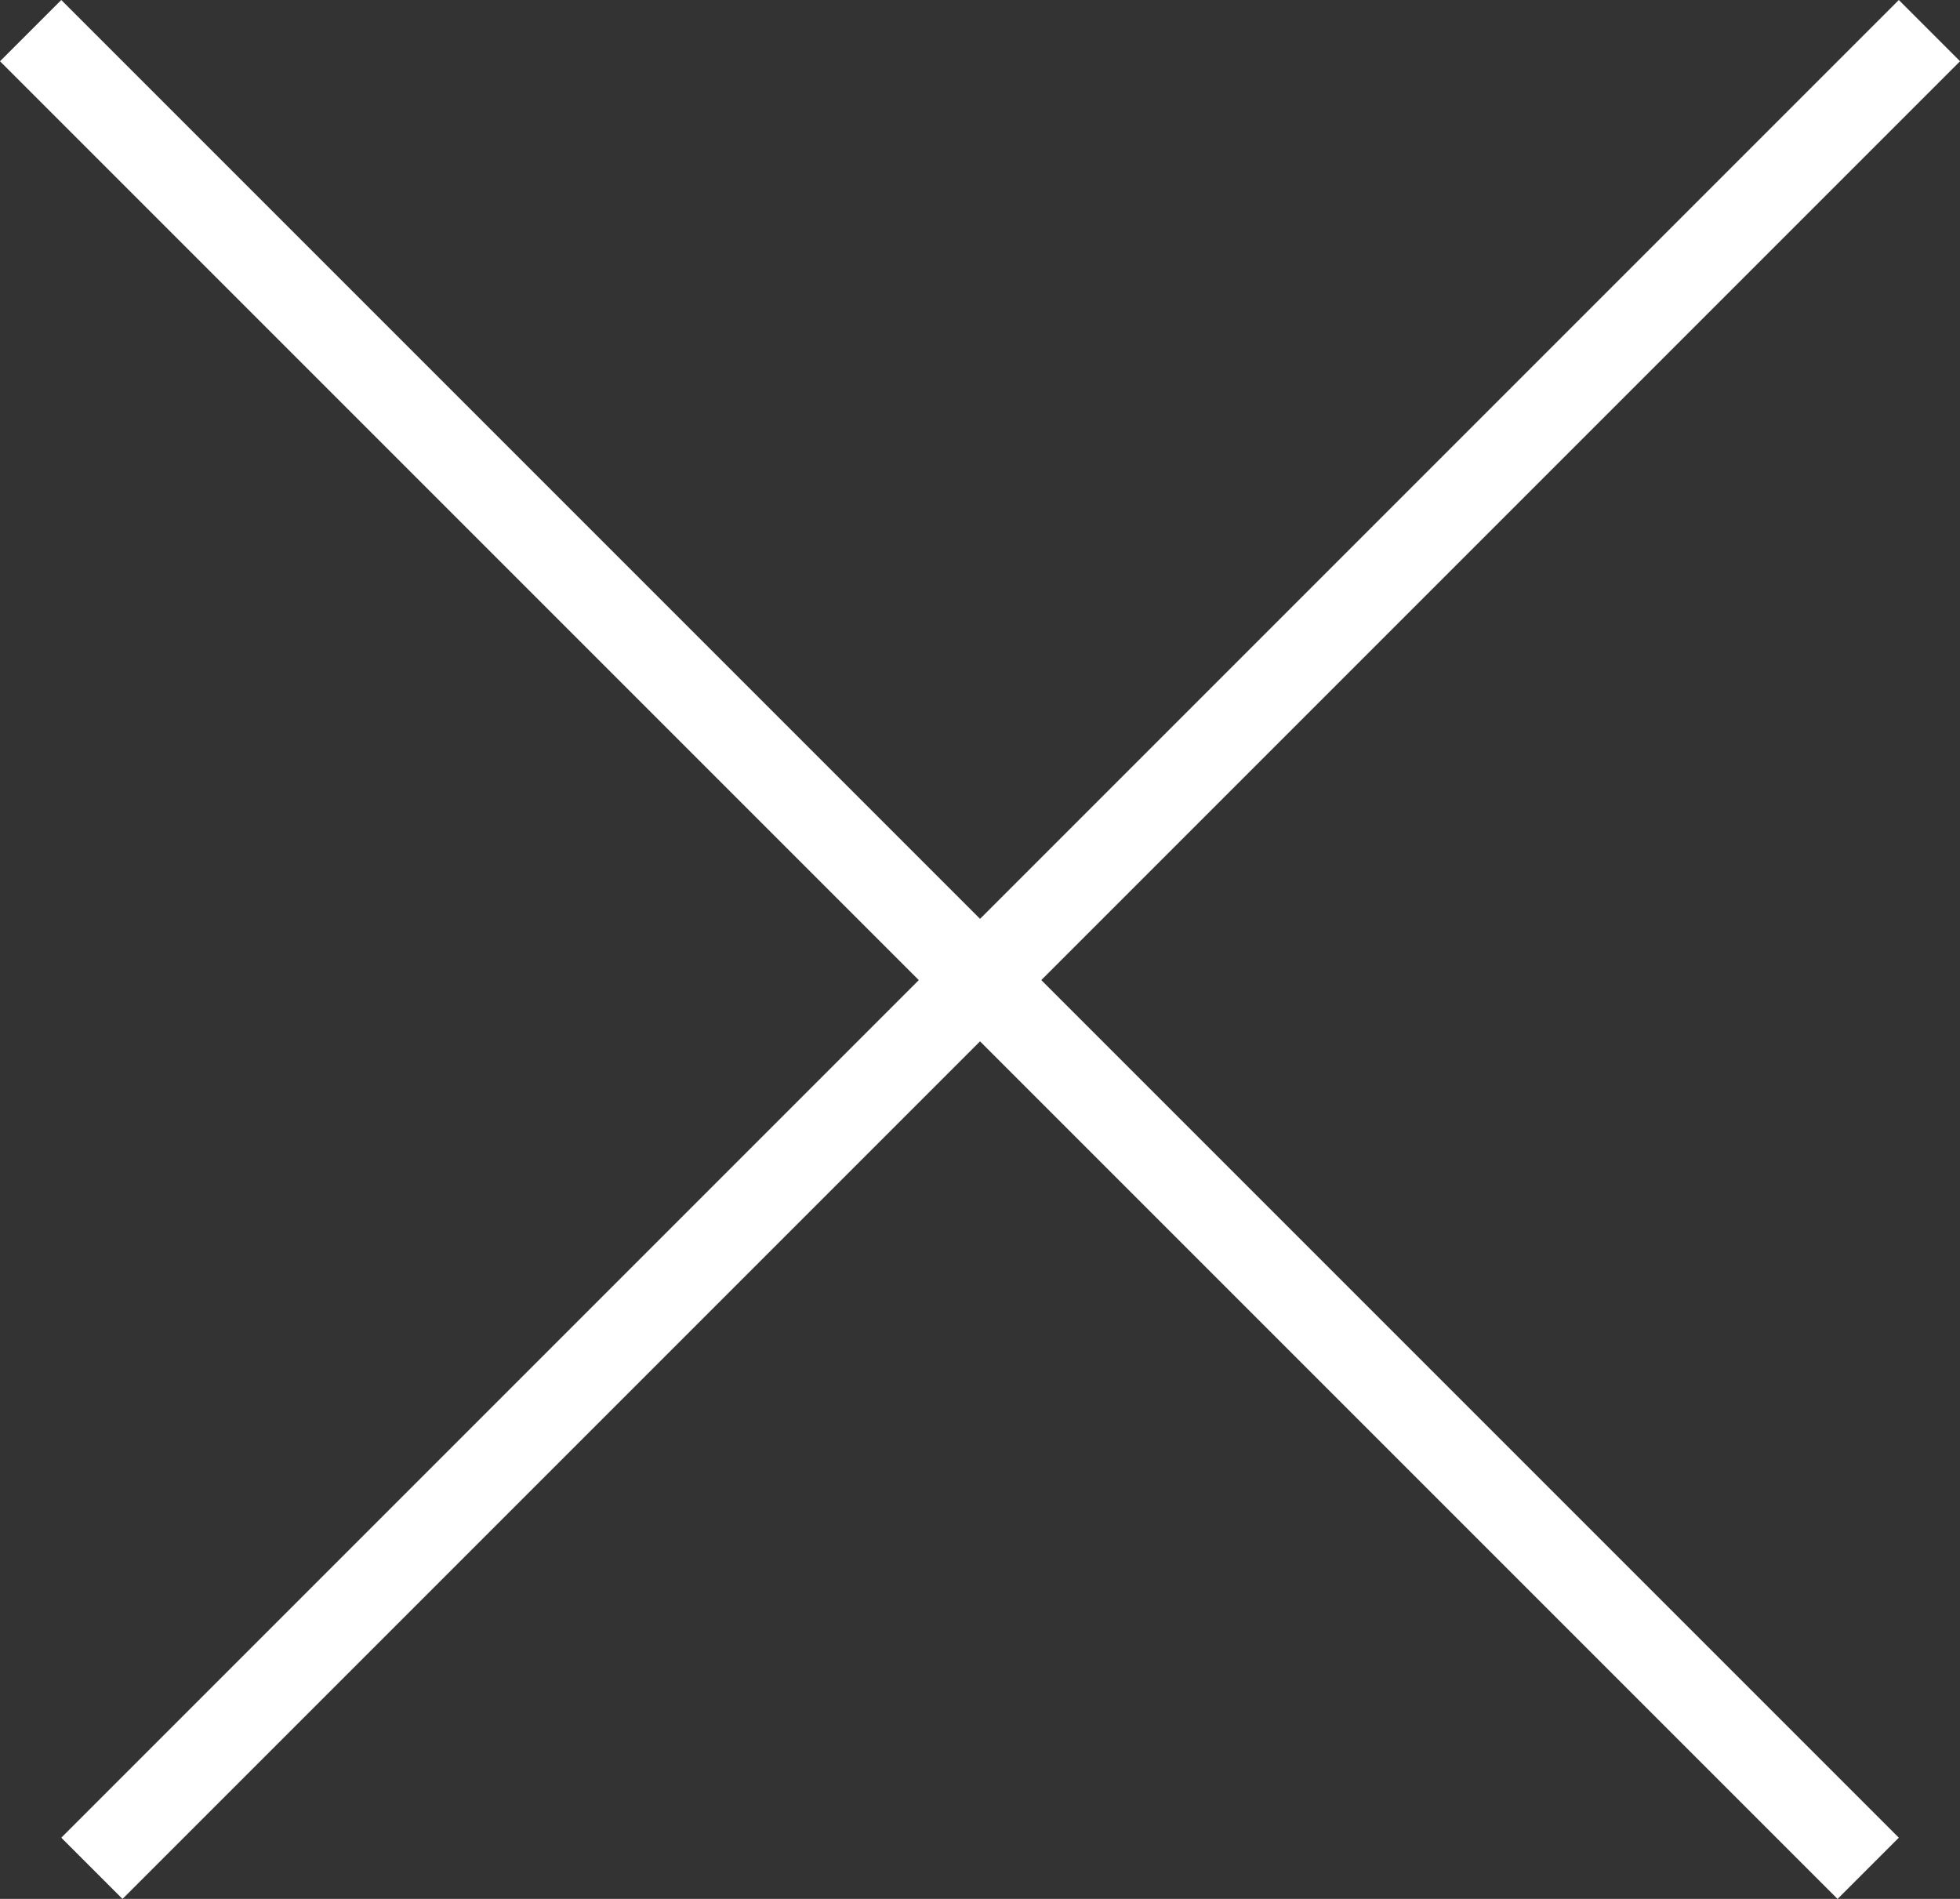
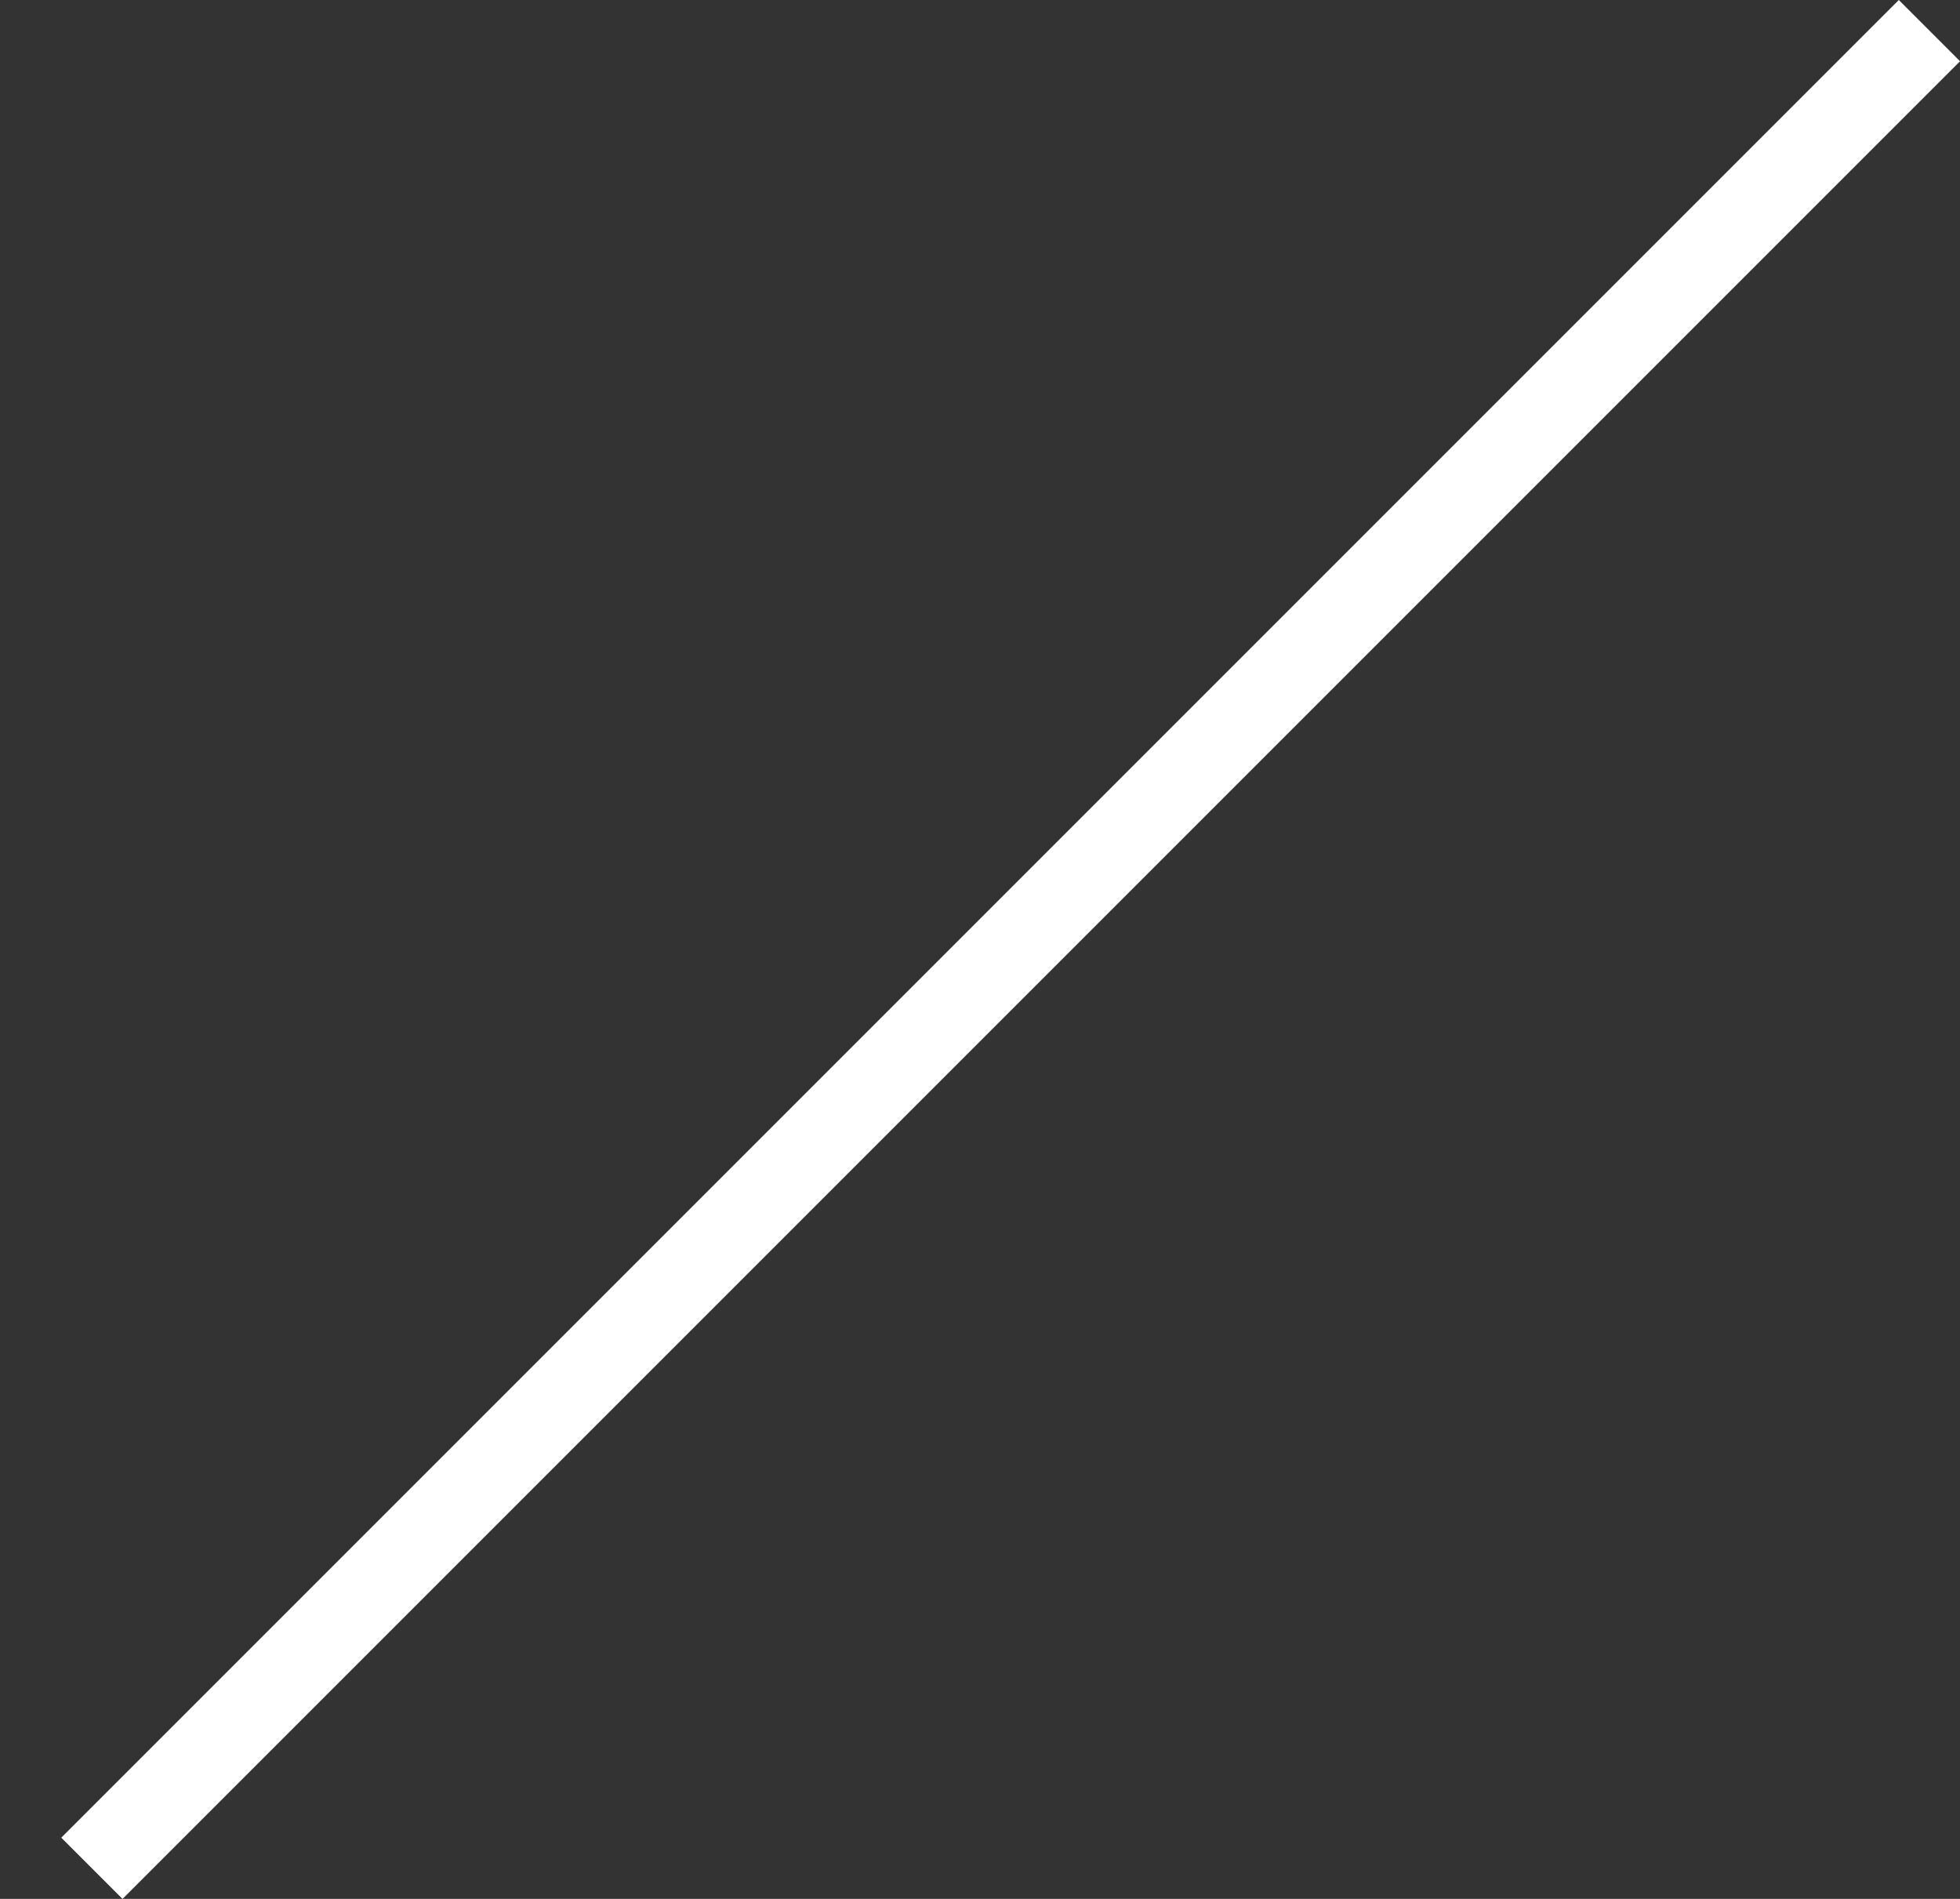
<svg xmlns="http://www.w3.org/2000/svg" width="22.627" height="21.92" viewBox="0 0 22.627 21.92">
  <rect x="0" y="0" width="22.627" height="21.92" fill="#333333" stroke="none" />
  <g id="Group_556" data-name="Group 556" transform="translate(-922.067 -993.485) rotate(45)">
    <rect id="Rectangle_147" data-name="Rectangle 147" width="30" height="1" transform="translate(1370 65) rotate(-90)" fill="#fff" />
-     <rect id="Rectangle_148" data-name="Rectangle 148" width="30" height="1" transform="translate(1355 50)" fill="#fff" />
  </g>
</svg>